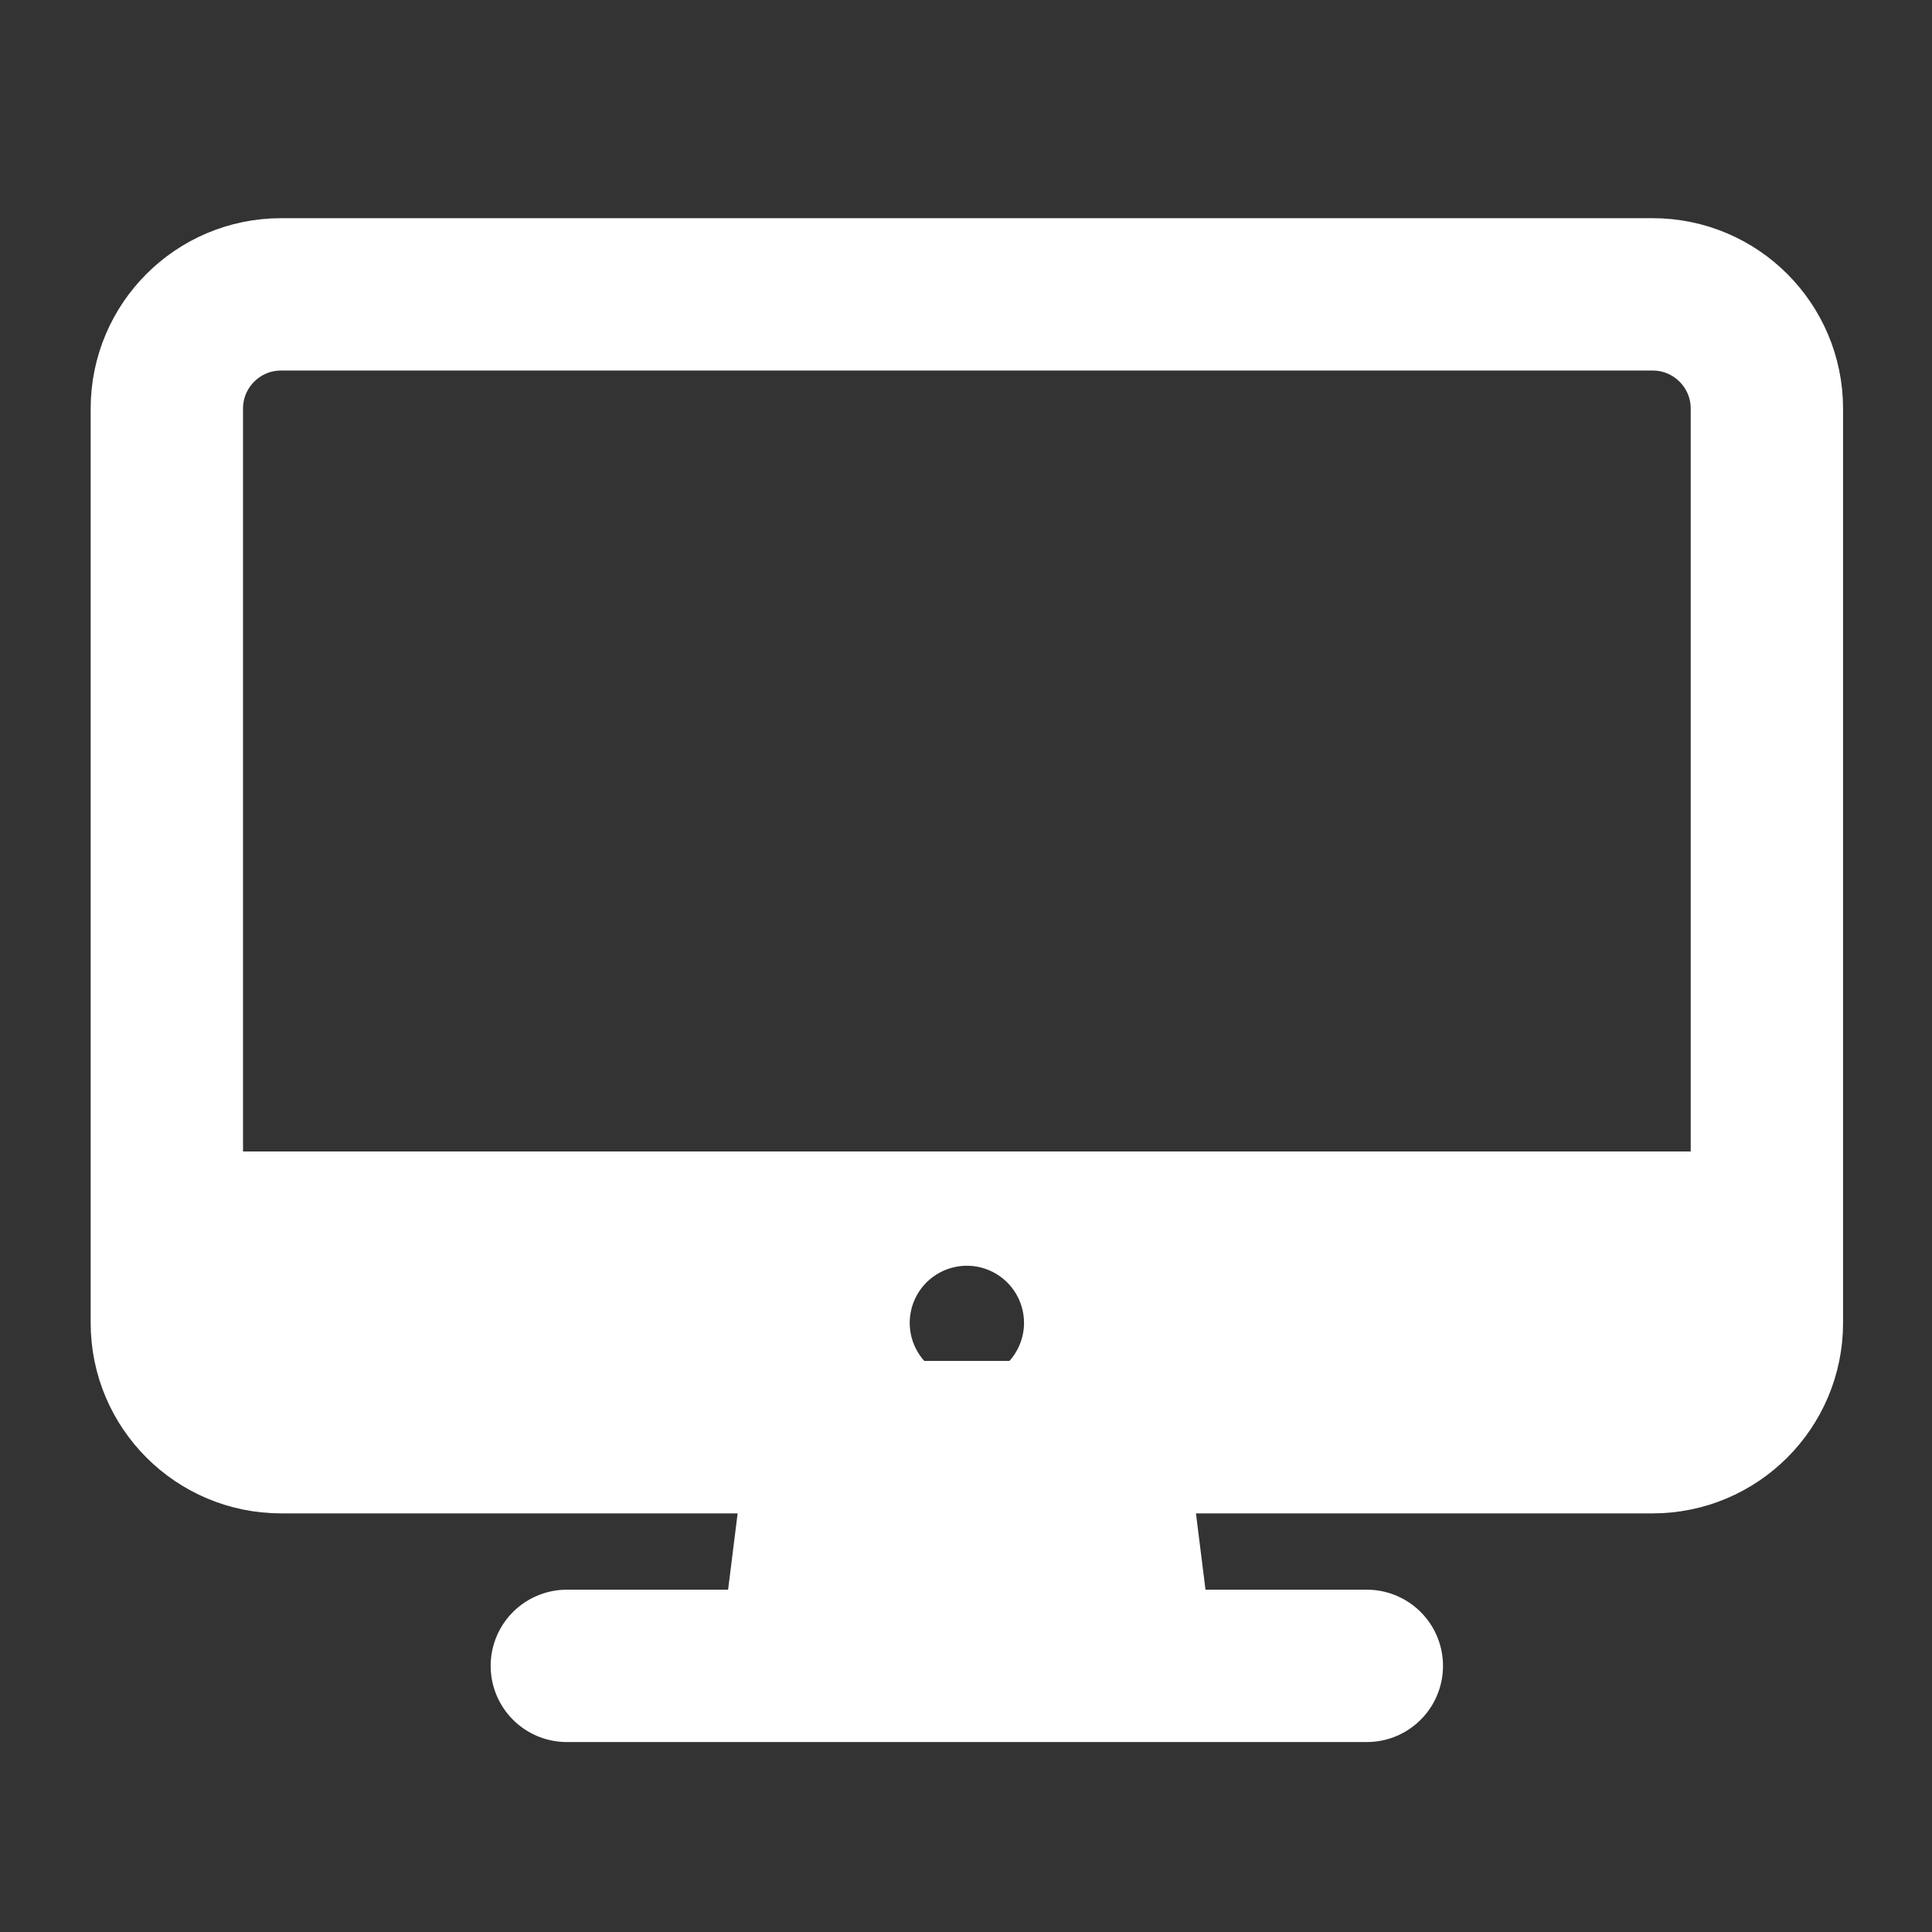
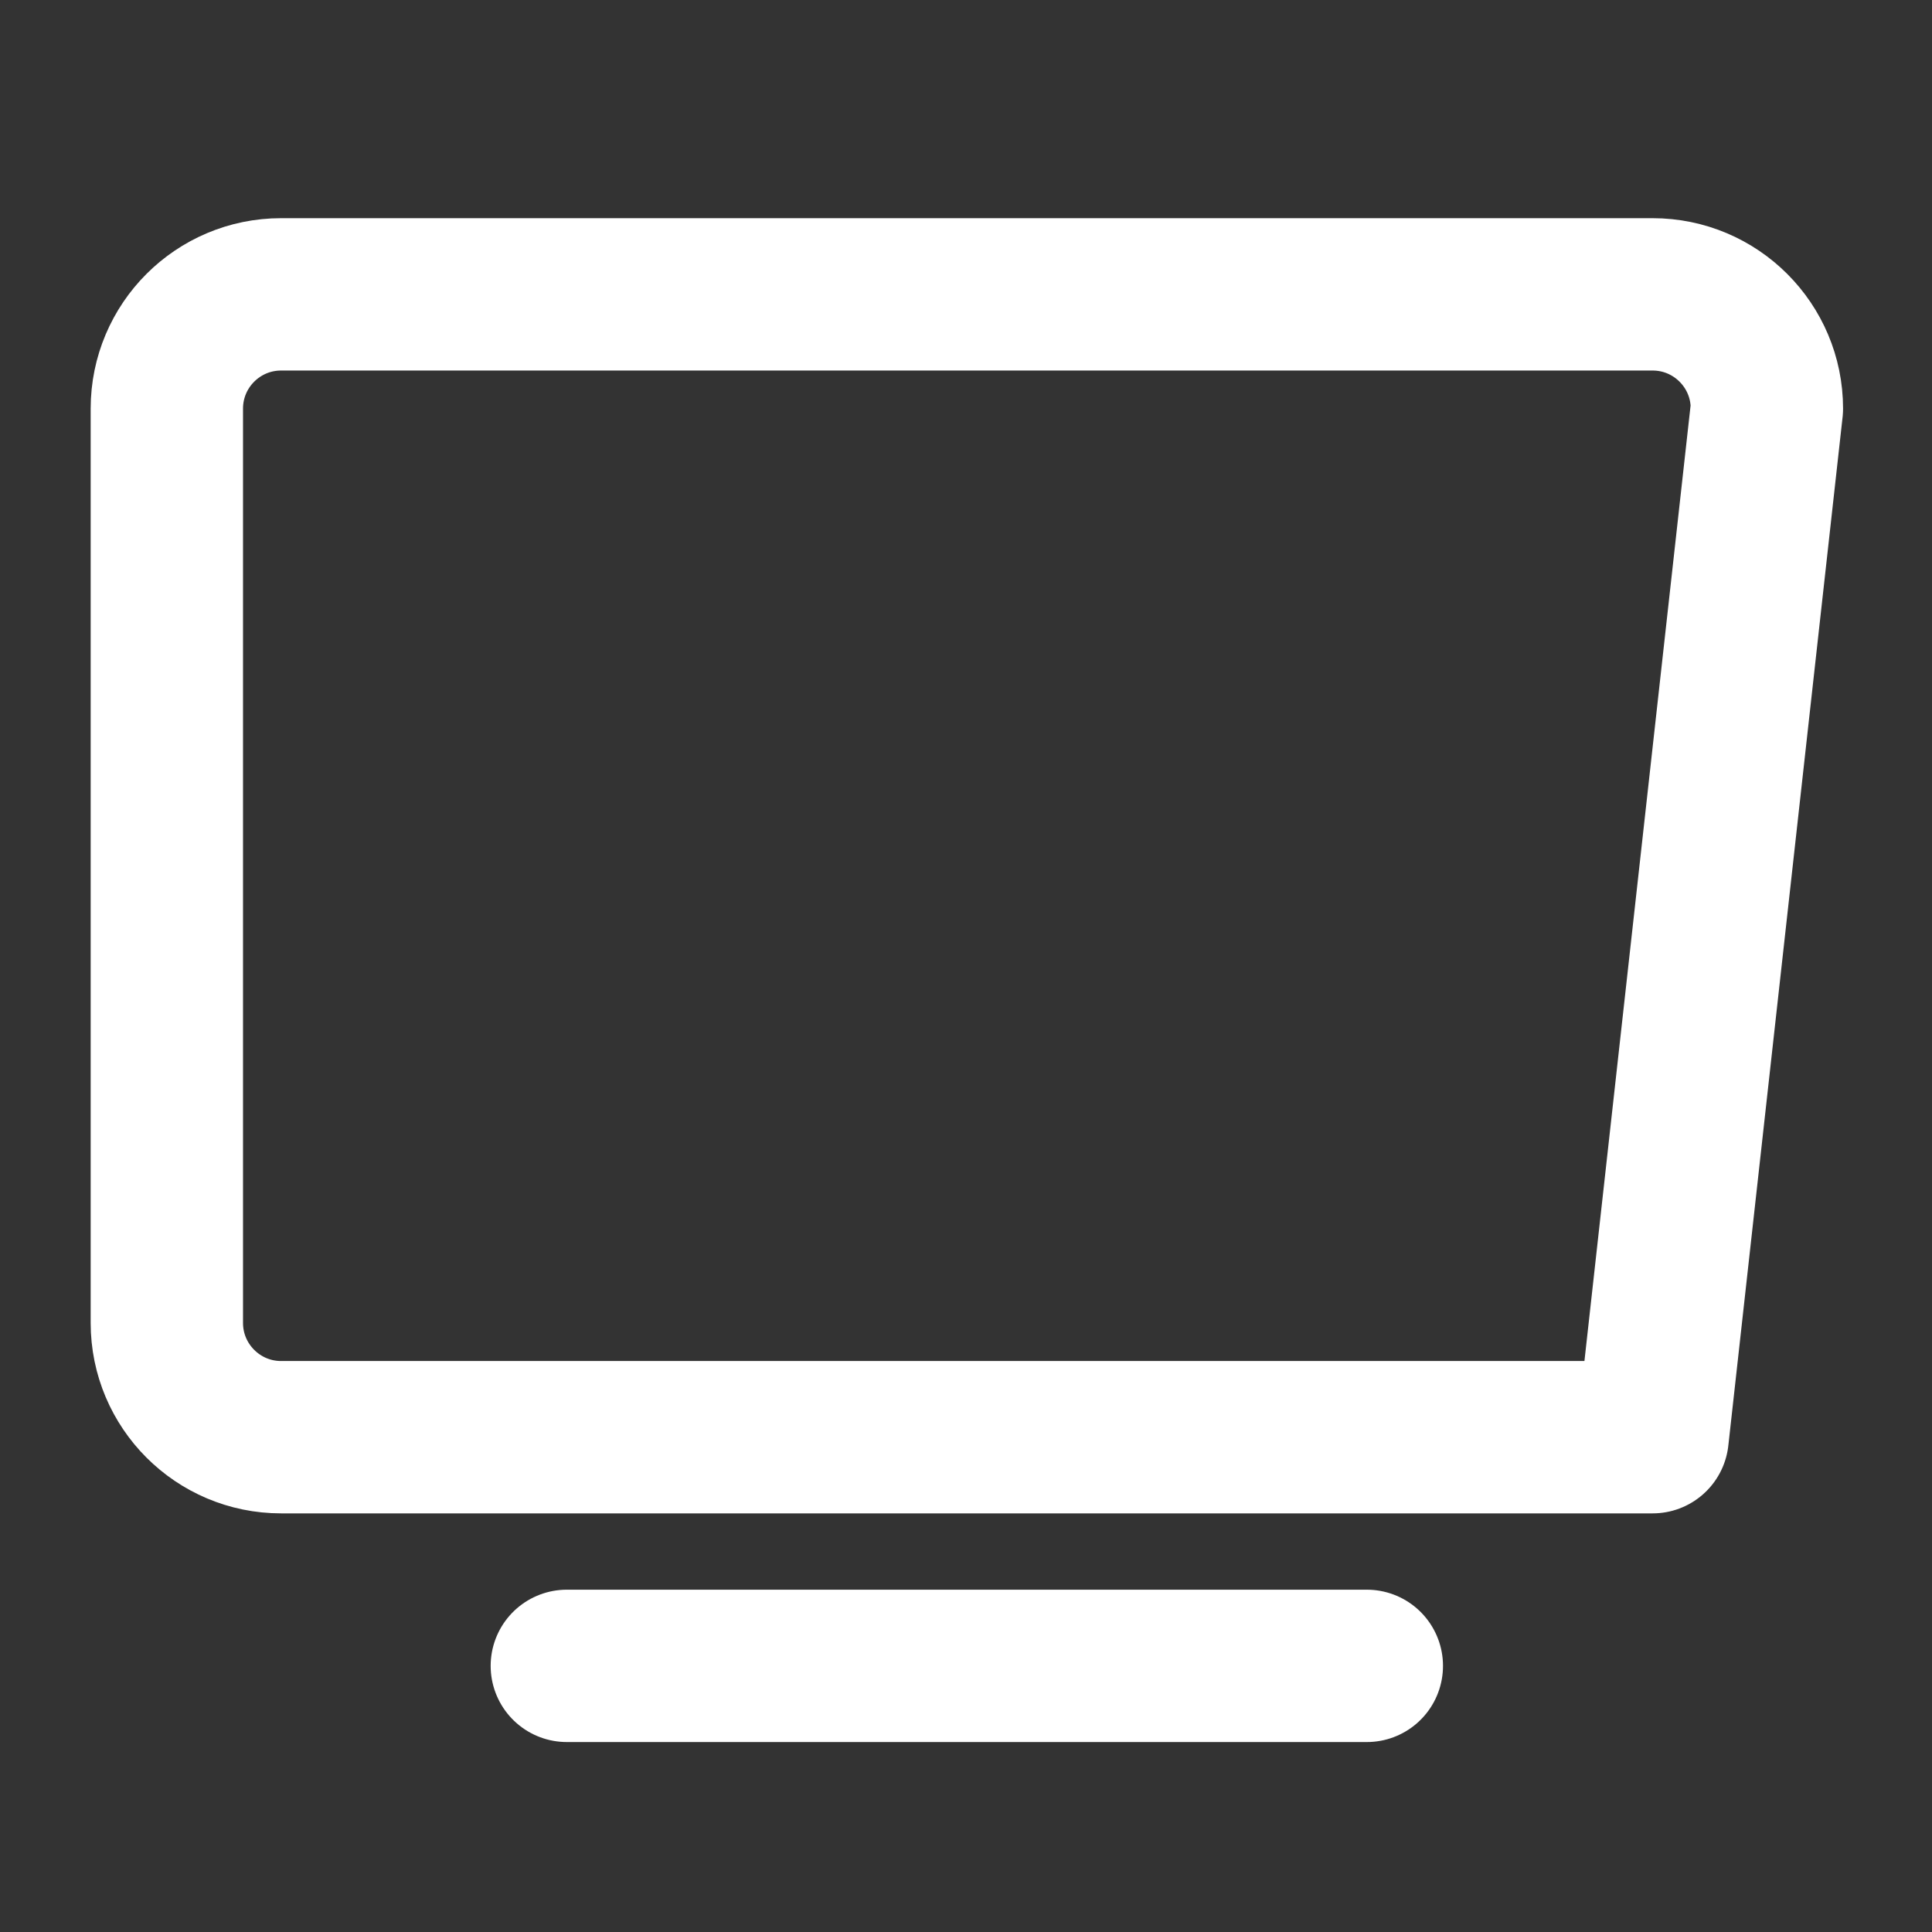
<svg xmlns="http://www.w3.org/2000/svg" width="28" height="28" viewBox="0 0 28 28" fill="none">
  <rect x="0" y="0" width="28" height="28" fill="#333333" stroke="none" />
-   <path d="M23.951 4.266L4.074 4.266C3.16 4.266 2.418 5.007 2.418 5.922L2.418 19.173C2.418 20.087 3.16 20.829 4.074 20.829L23.951 20.829C24.865 20.829 25.607 20.087 25.607 19.173L25.607 5.922C25.607 5.007 24.865 4.266 23.951 4.266Z" stroke="white" stroke-width="2.208" stroke-linejoin="round" />
-   <path d="M16.496 24.141L16.082 20.828H11.941L11.527 24.141H16.496Z" fill="white" stroke="white" stroke-width="2.208" stroke-linecap="round" stroke-linejoin="round" />
+   <path d="M23.951 4.266L4.074 4.266C3.16 4.266 2.418 5.007 2.418 5.922L2.418 19.173C2.418 20.087 3.16 20.829 4.074 20.829L23.951 20.829L25.607 5.922C25.607 5.007 24.865 4.266 23.951 4.266Z" stroke="white" stroke-width="2.208" stroke-linejoin="round" />
  <path d="M19.809 24.143L8.215 24.143" stroke="white" stroke-width="2.208" stroke-linecap="round" stroke-linejoin="round" />
-   <path d="M2.418 16.688L2.418 19.172C2.419 19.611 2.594 20.032 2.904 20.342C3.215 20.652 3.635 20.827 4.074 20.828L23.951 20.828C24.389 20.827 24.81 20.652 25.12 20.342C25.431 20.032 25.606 19.611 25.607 19.172V16.688L2.418 16.688ZM14.012 20C13.849 20 13.688 19.952 13.552 19.861C13.416 19.77 13.31 19.64 13.247 19.489C13.185 19.338 13.168 19.171 13.2 19.011C13.232 18.85 13.311 18.702 13.427 18.586C13.543 18.471 13.69 18.392 13.851 18.36C14.011 18.328 14.178 18.344 14.329 18.407C14.481 18.47 14.61 18.576 14.701 18.712C14.792 18.848 14.841 19.008 14.841 19.172C14.841 19.392 14.753 19.602 14.598 19.758C14.443 19.913 14.232 20 14.012 20Z" fill="white" />
</svg>